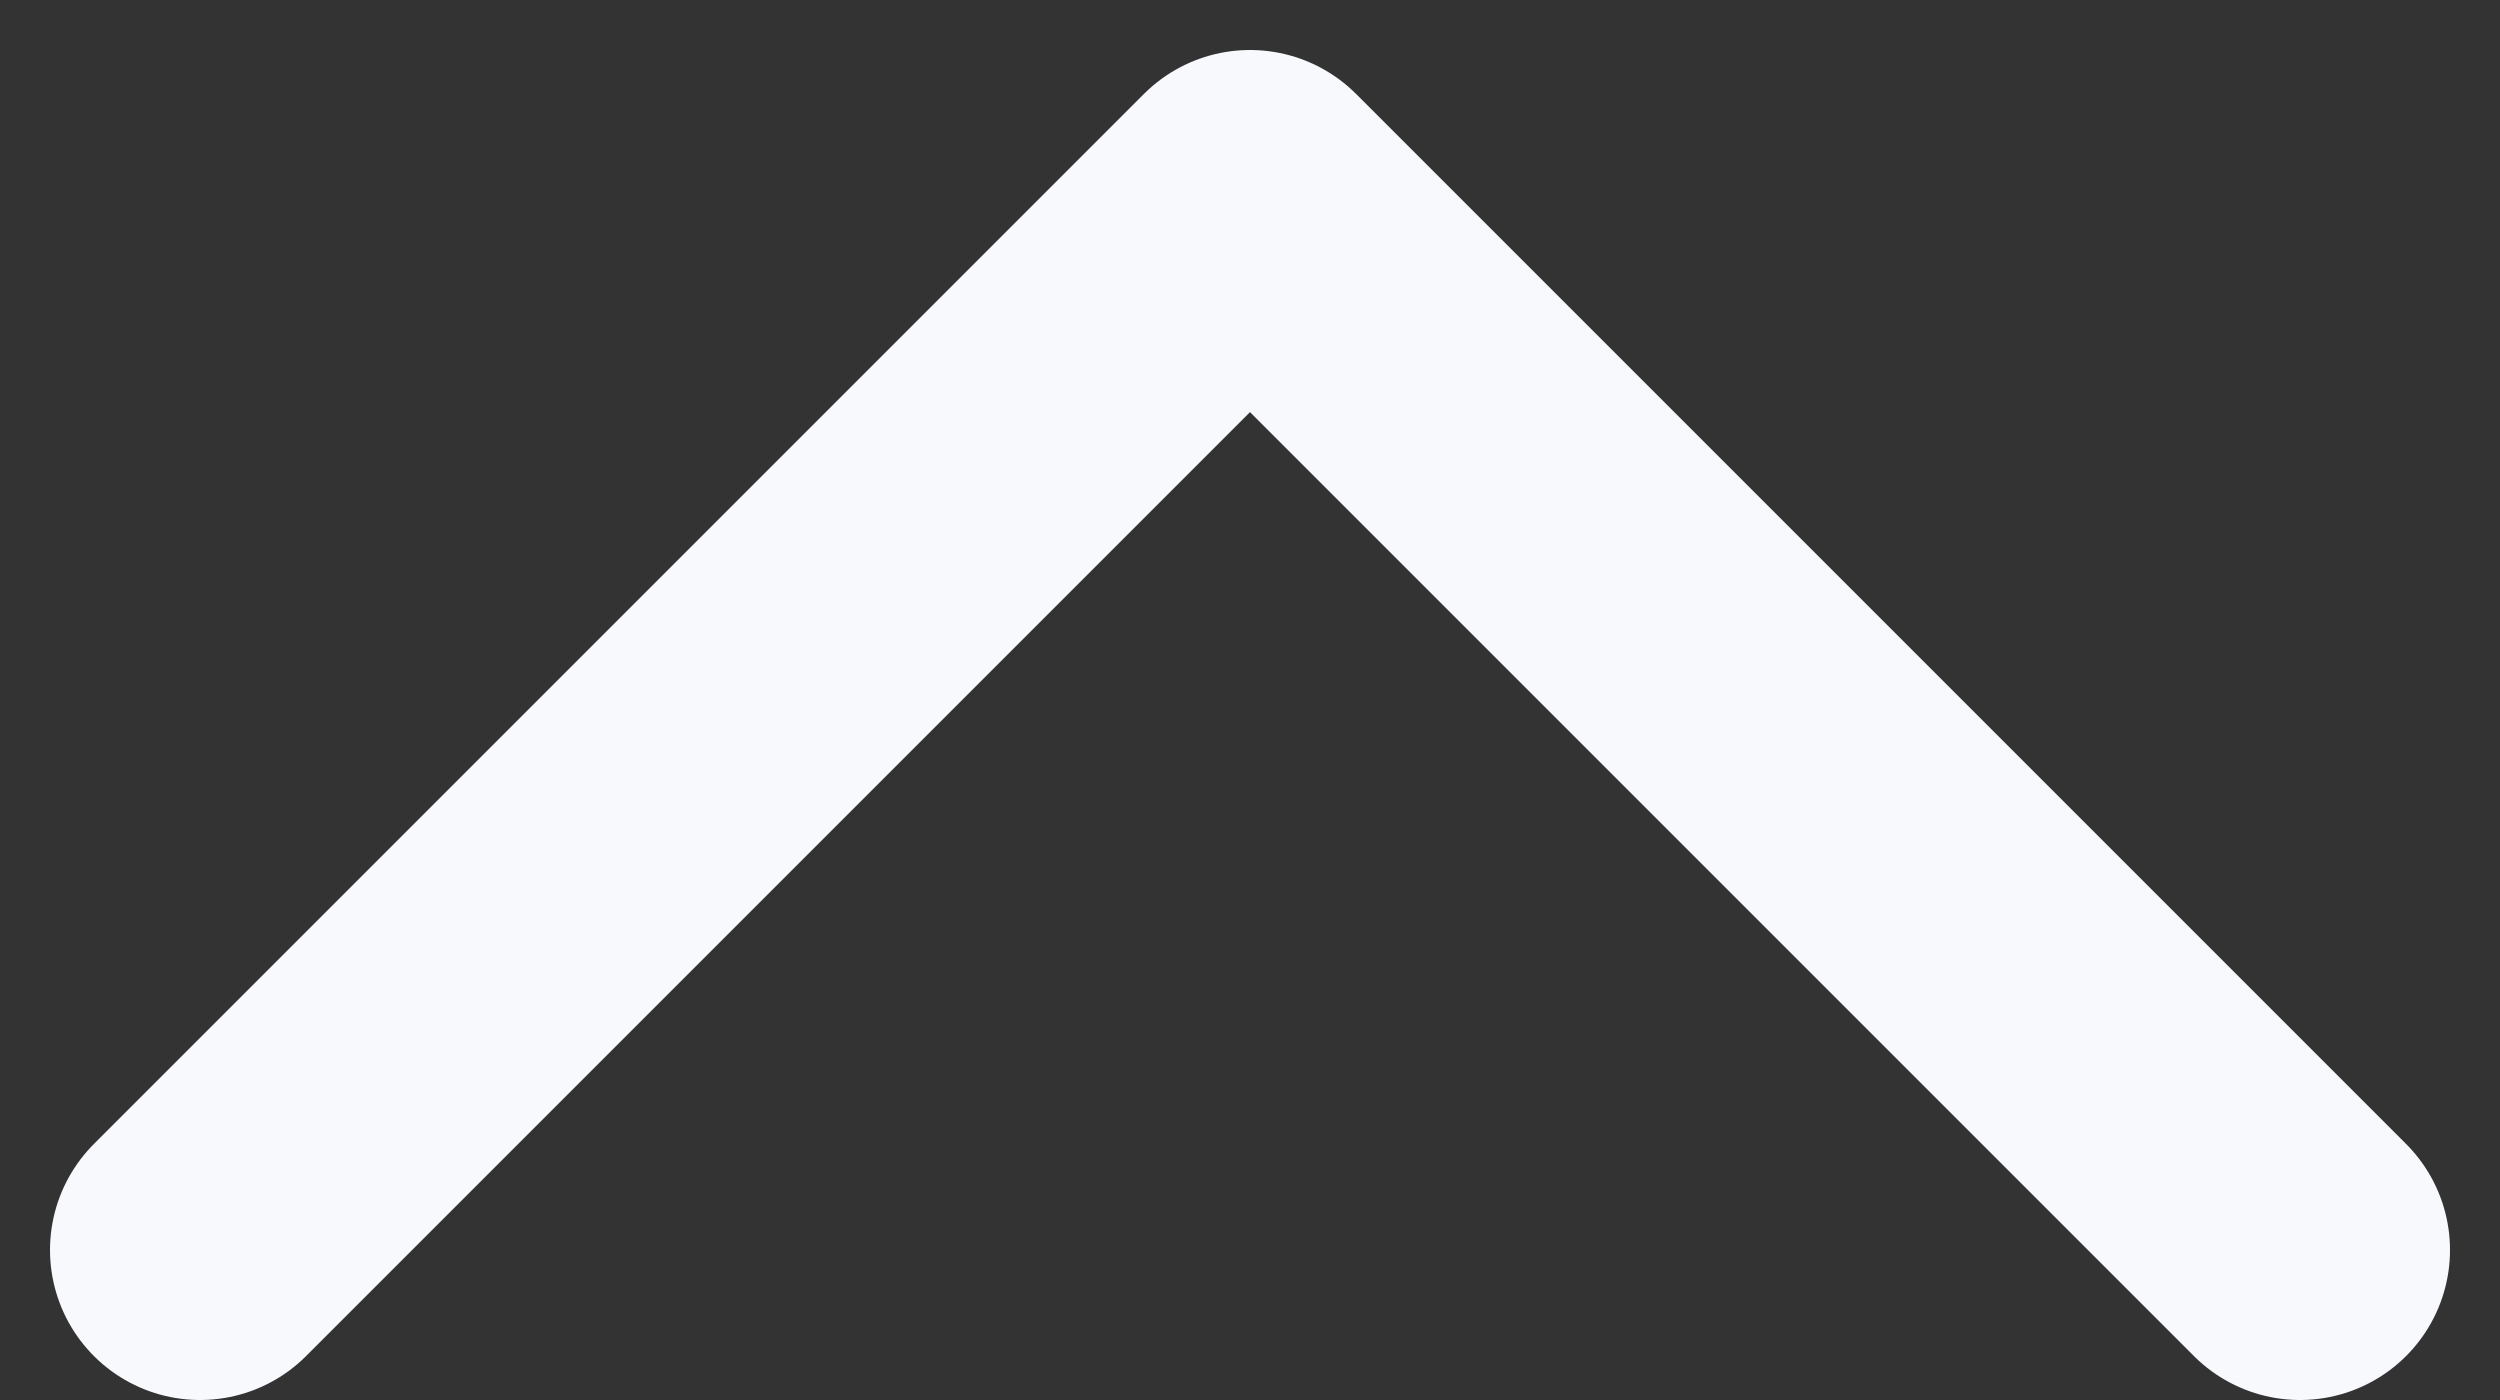
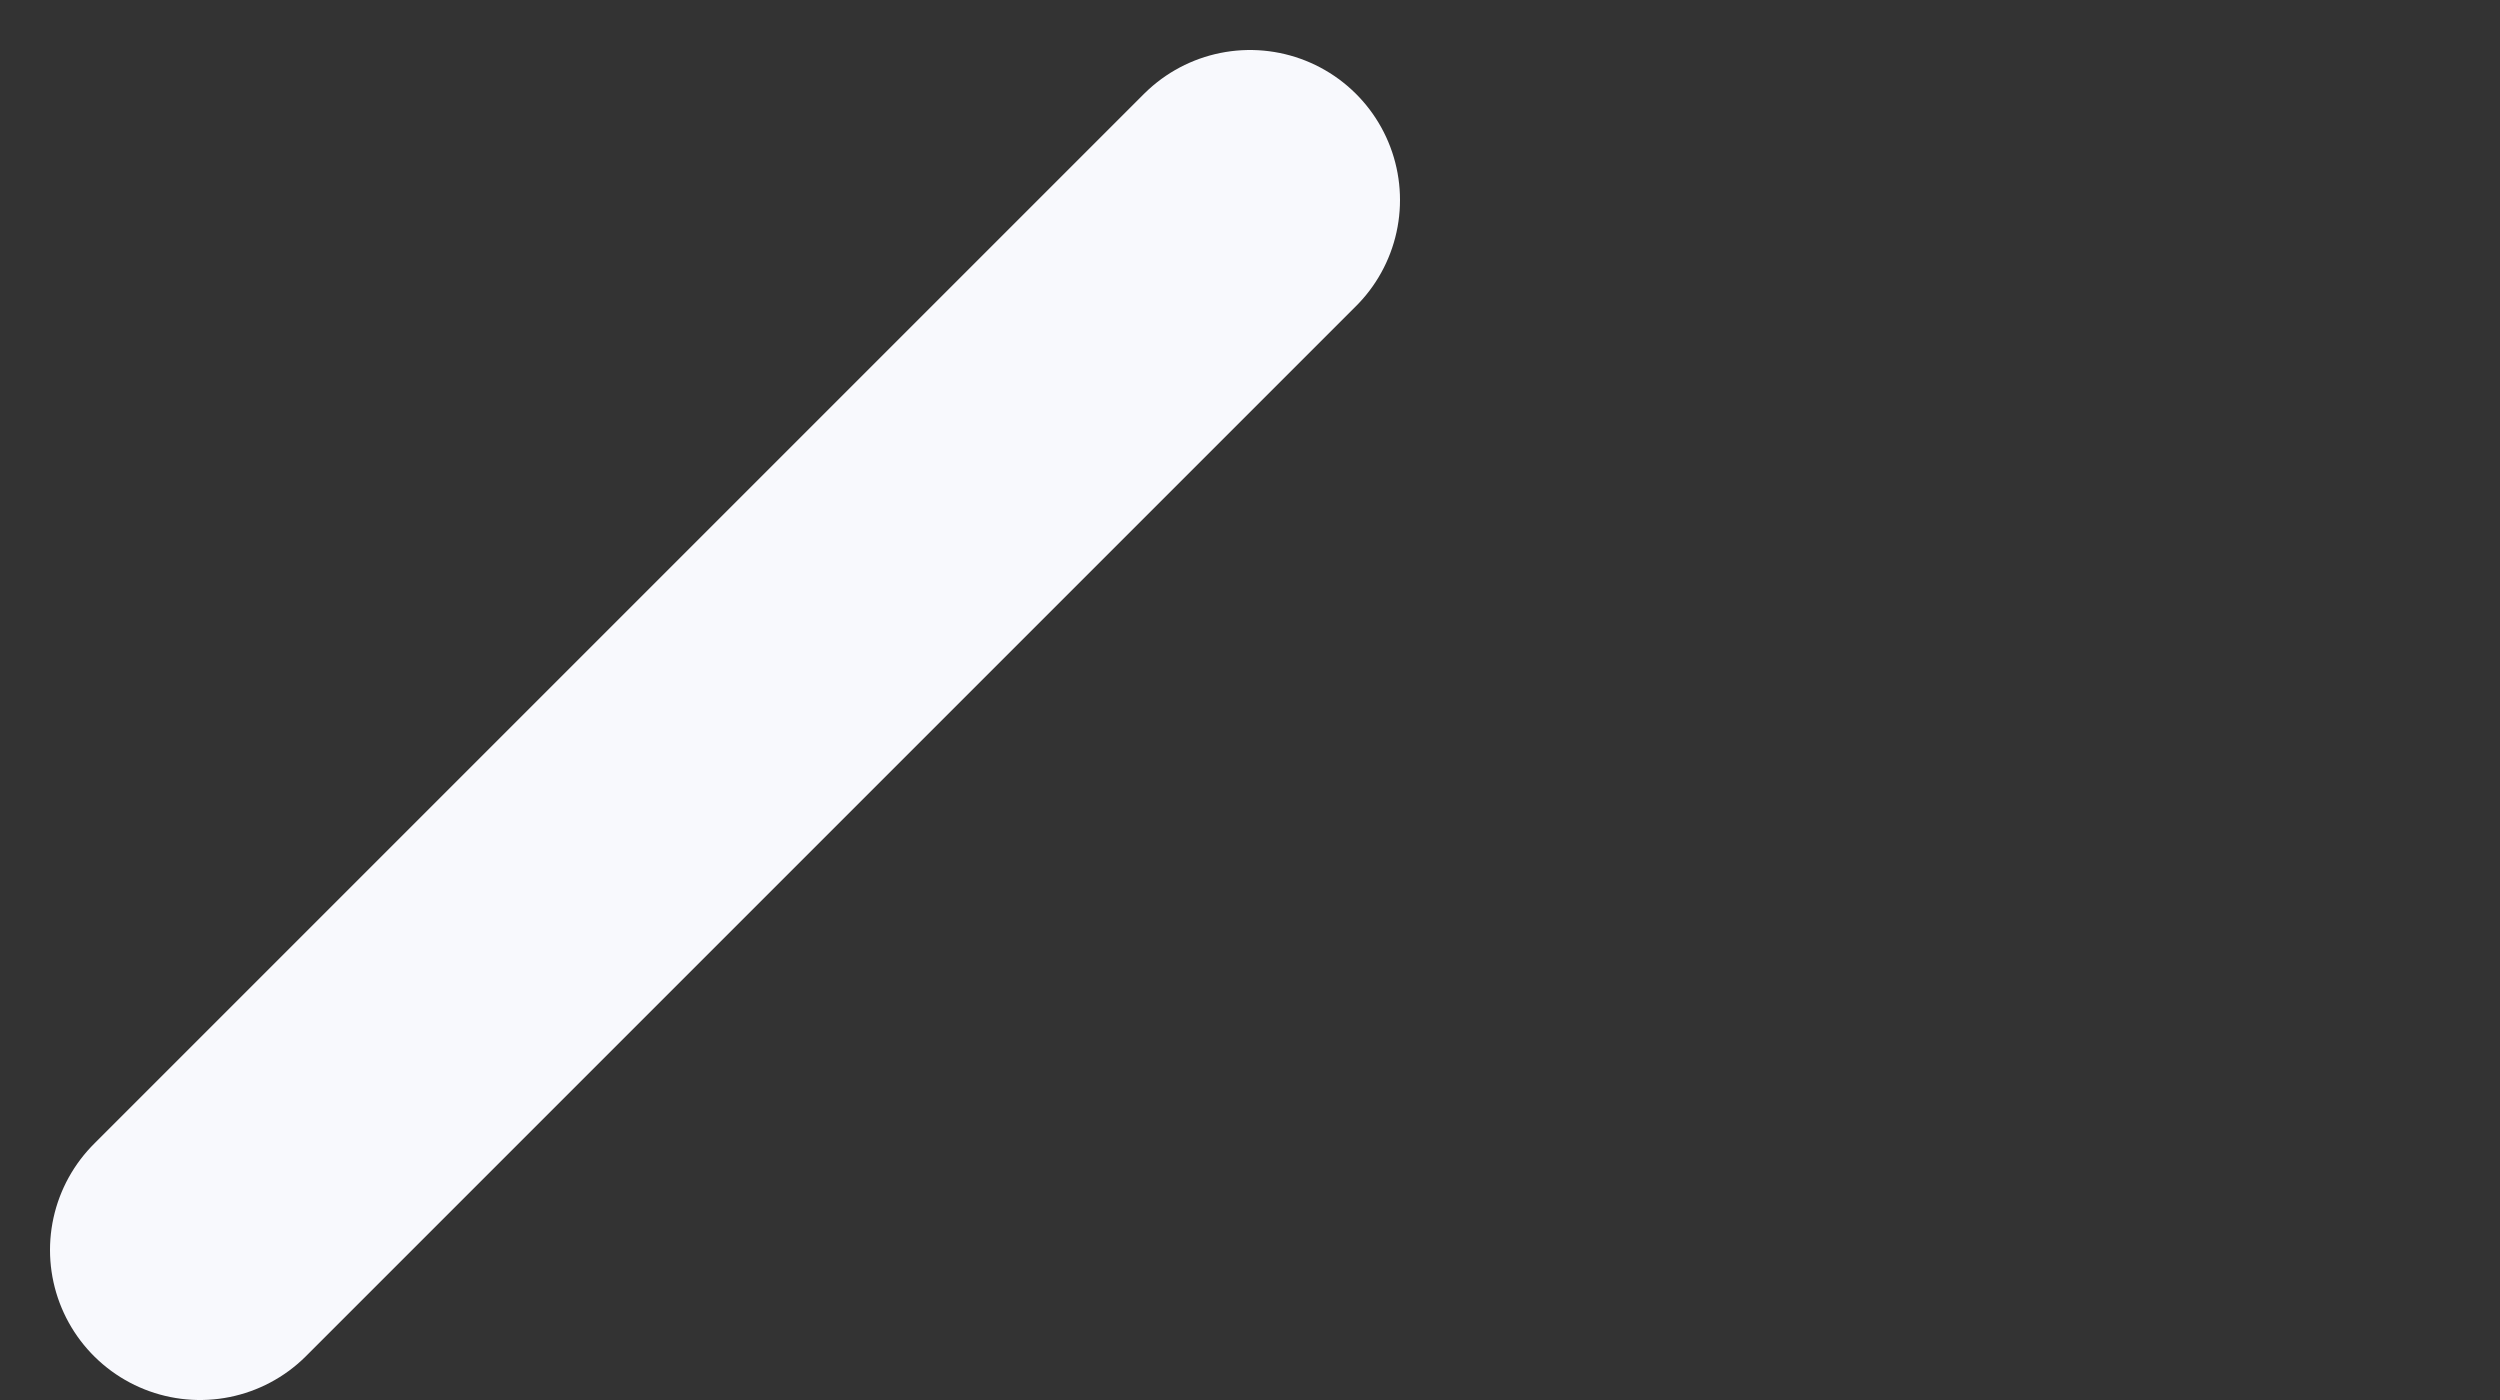
<svg xmlns="http://www.w3.org/2000/svg" width="25" height="14" viewBox="0 0 25 14" fill="none">
  <rect x="0" y="0" width="25" height="14" fill="#333333" stroke="none" />
-   <path d="M2 12.5L12.5 2L23 12.5" stroke="#F8F9FD" stroke-width="3" stroke-linecap="round" stroke-linejoin="round" />
+   <path d="M2 12.5L12.5 2" stroke="#F8F9FD" stroke-width="3" stroke-linecap="round" stroke-linejoin="round" />
</svg>